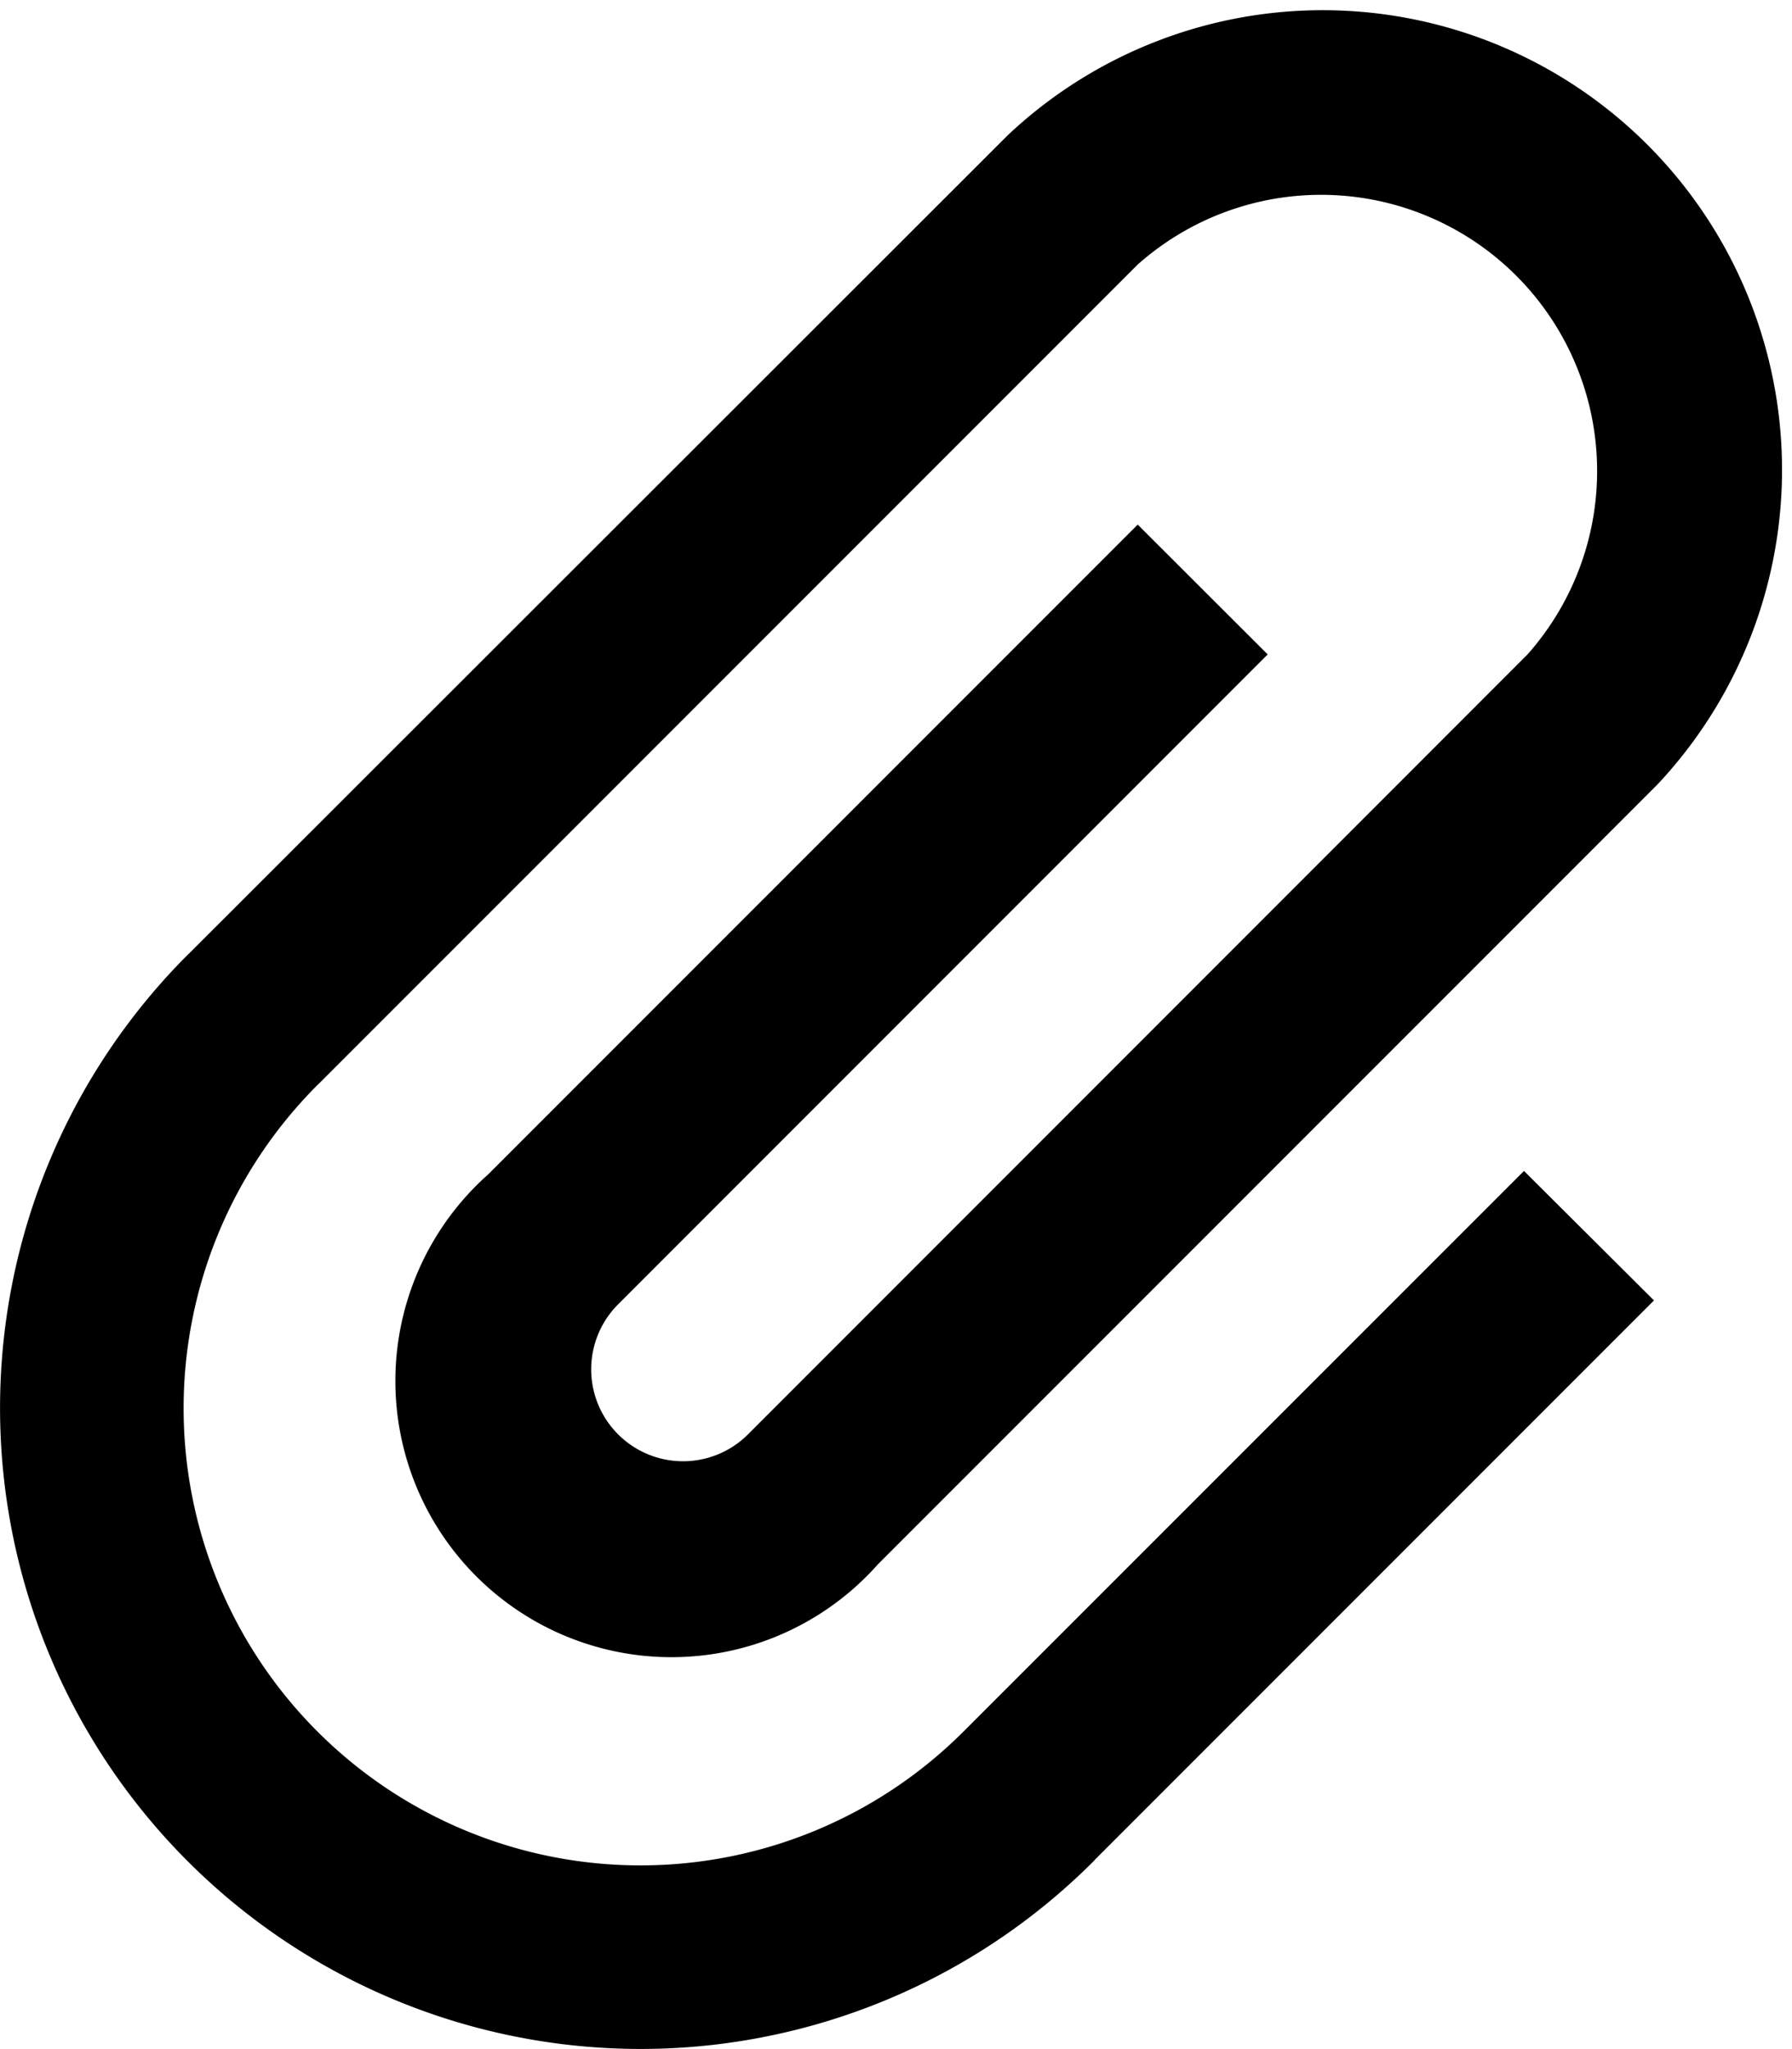
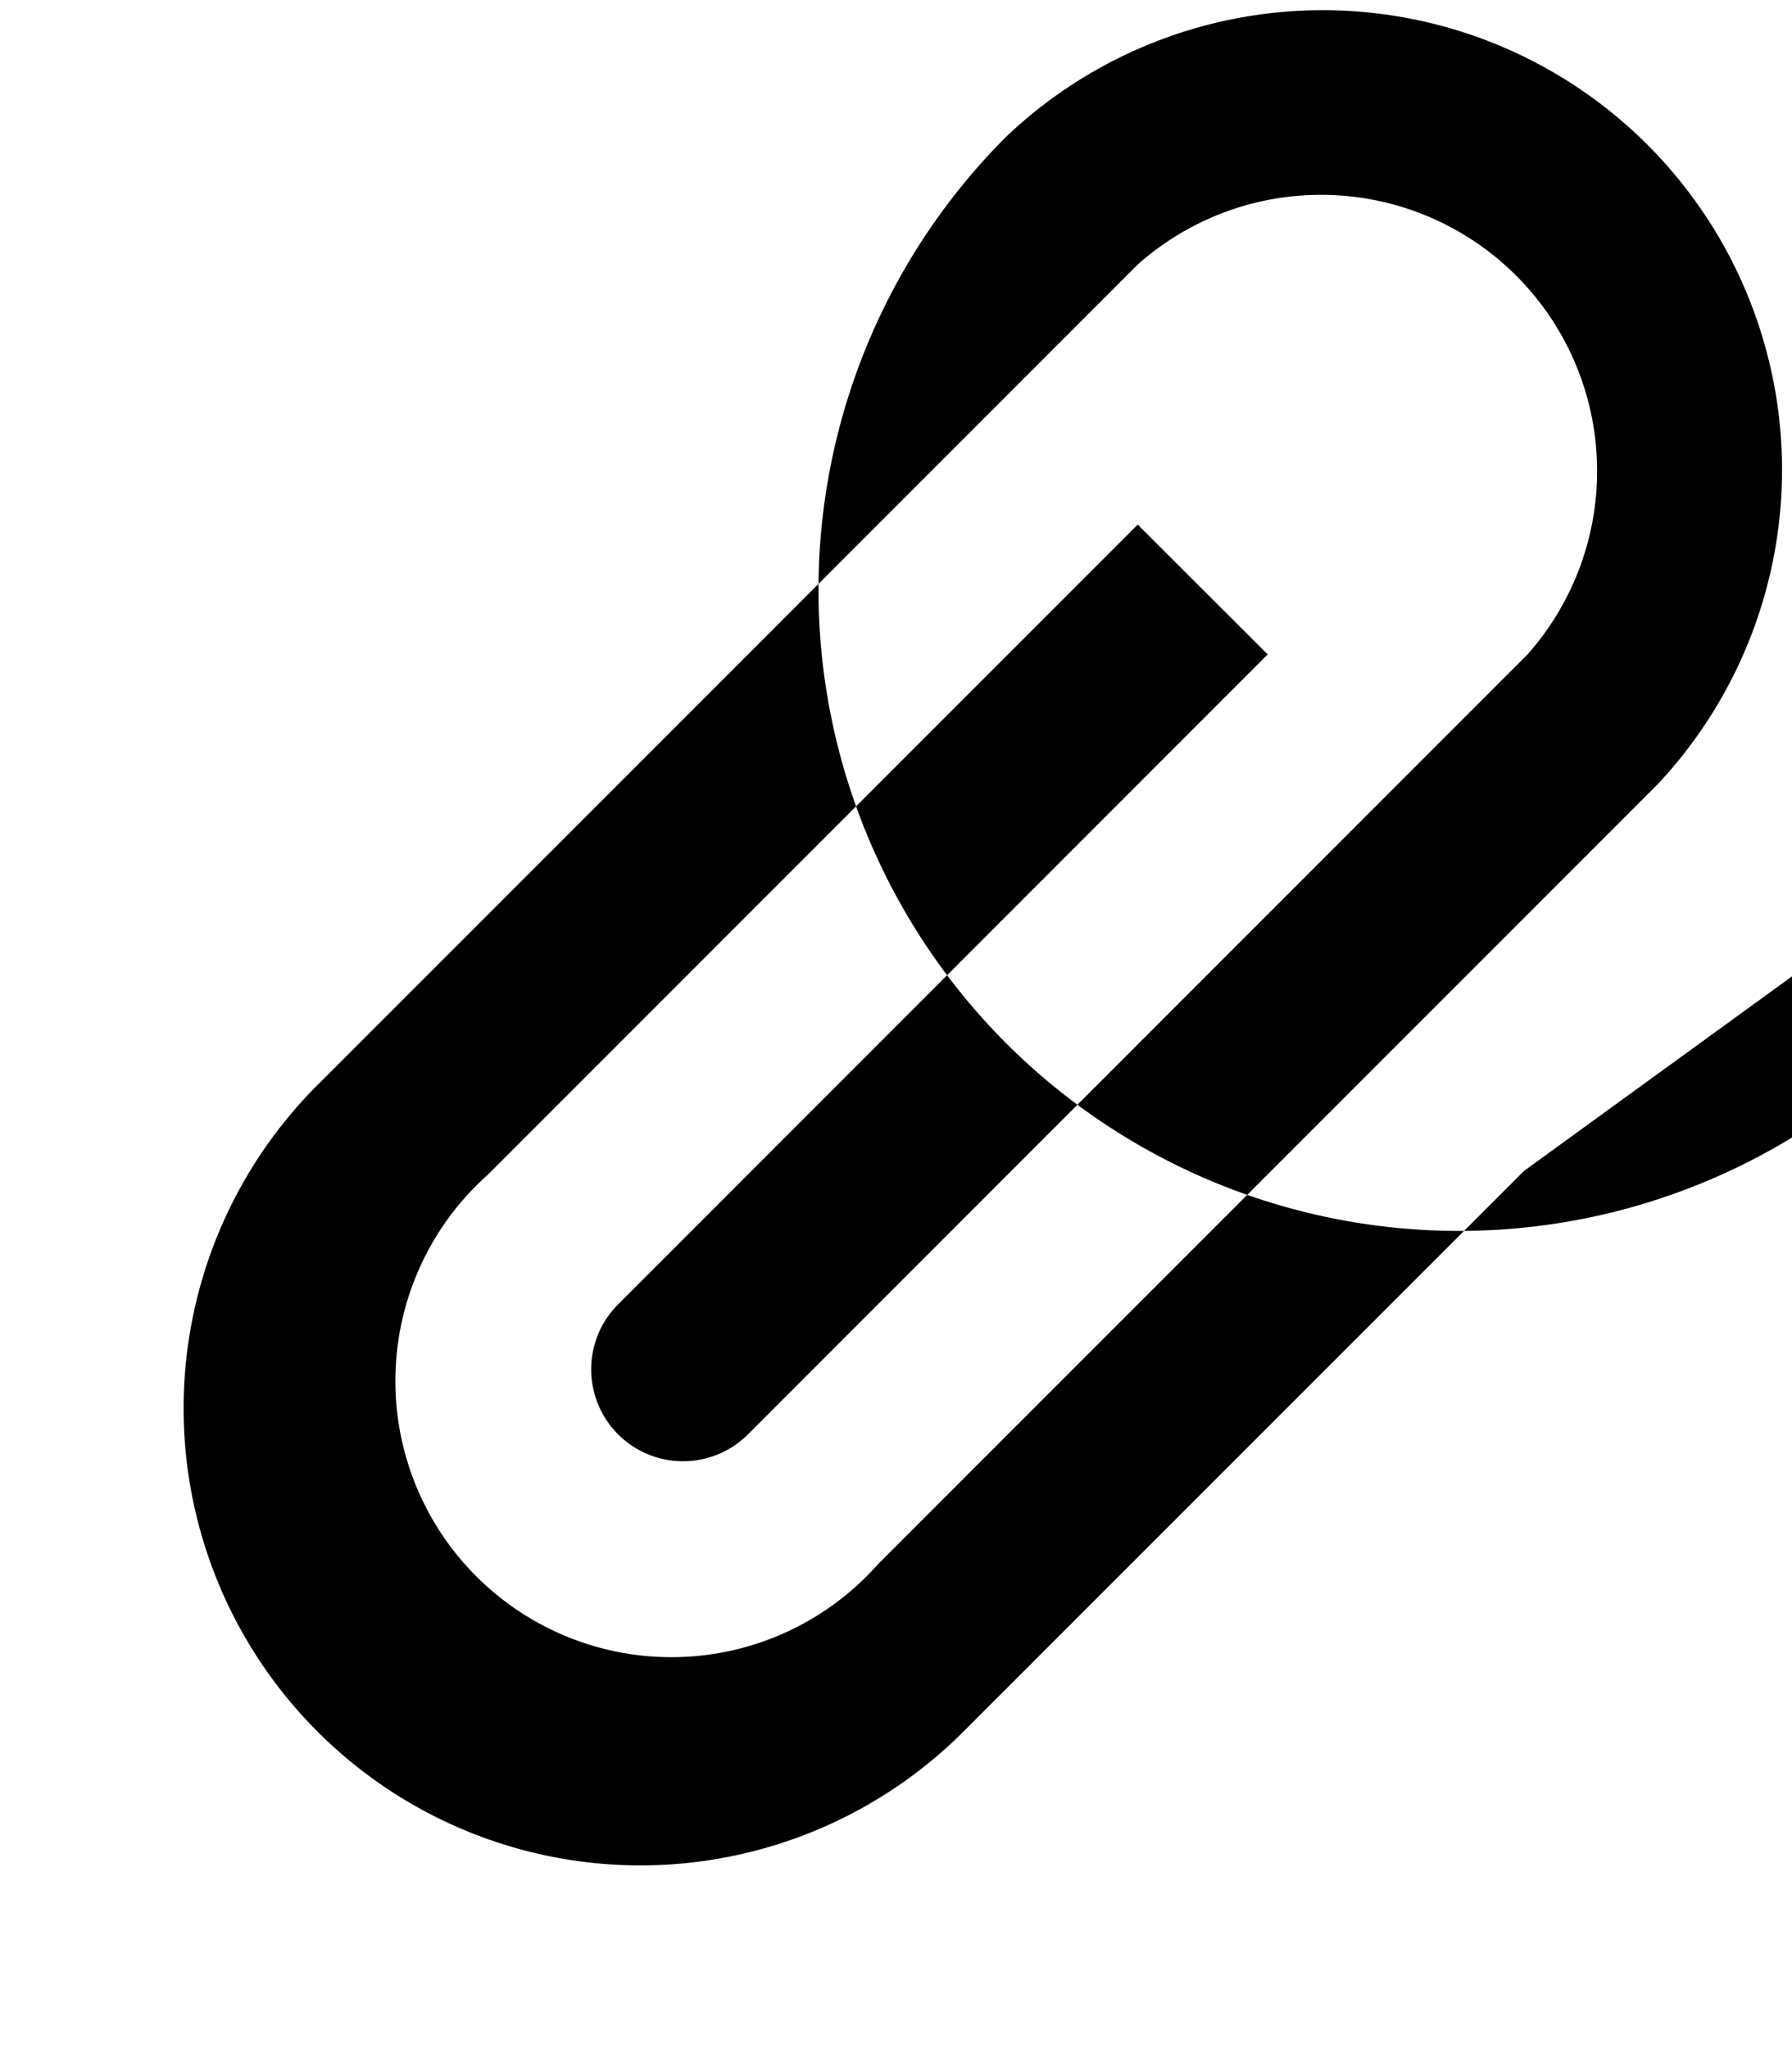
<svg xmlns="http://www.w3.org/2000/svg" width="16.877" height="19.288" viewBox="0 0 16.877 19.288">
-   <path id="Icon_metro-attachment" data-name="Icon metro-attachment" d="M15.474,8.088,14.25,6.866,8.132,12.983a2.6,2.6,0,1,0,3.671,3.67l7.342-7.341A4.326,4.326,0,0,0,13.027,3.2L5.319,10.9l-.017.016a6.033,6.033,0,0,0,8.533,8.531l.015-.017h0l5.262-5.261L17.888,12.95l-5.262,5.26-.016.016a4.3,4.3,0,0,1-6.086-6.084l.017-.016h0L14.25,4.418a2.6,2.6,0,0,1,3.671,3.67L10.58,15.429a.865.865,0,0,1-1.224-1.223l6.118-6.118Z" transform="translate(-3.535 -1.928)" />
+   <path id="Icon_metro-attachment" data-name="Icon metro-attachment" d="M15.474,8.088,14.25,6.866,8.132,12.983a2.6,2.6,0,1,0,3.671,3.67l7.342-7.341A4.326,4.326,0,0,0,13.027,3.2l-.017.016a6.033,6.033,0,0,0,8.533,8.531l.015-.017h0l5.262-5.261L17.888,12.95l-5.262,5.26-.016.016a4.3,4.3,0,0,1-6.086-6.084l.017-.016h0L14.25,4.418a2.6,2.6,0,0,1,3.671,3.67L10.58,15.429a.865.865,0,0,1-1.224-1.223l6.118-6.118Z" transform="translate(-3.535 -1.928)" />
</svg>